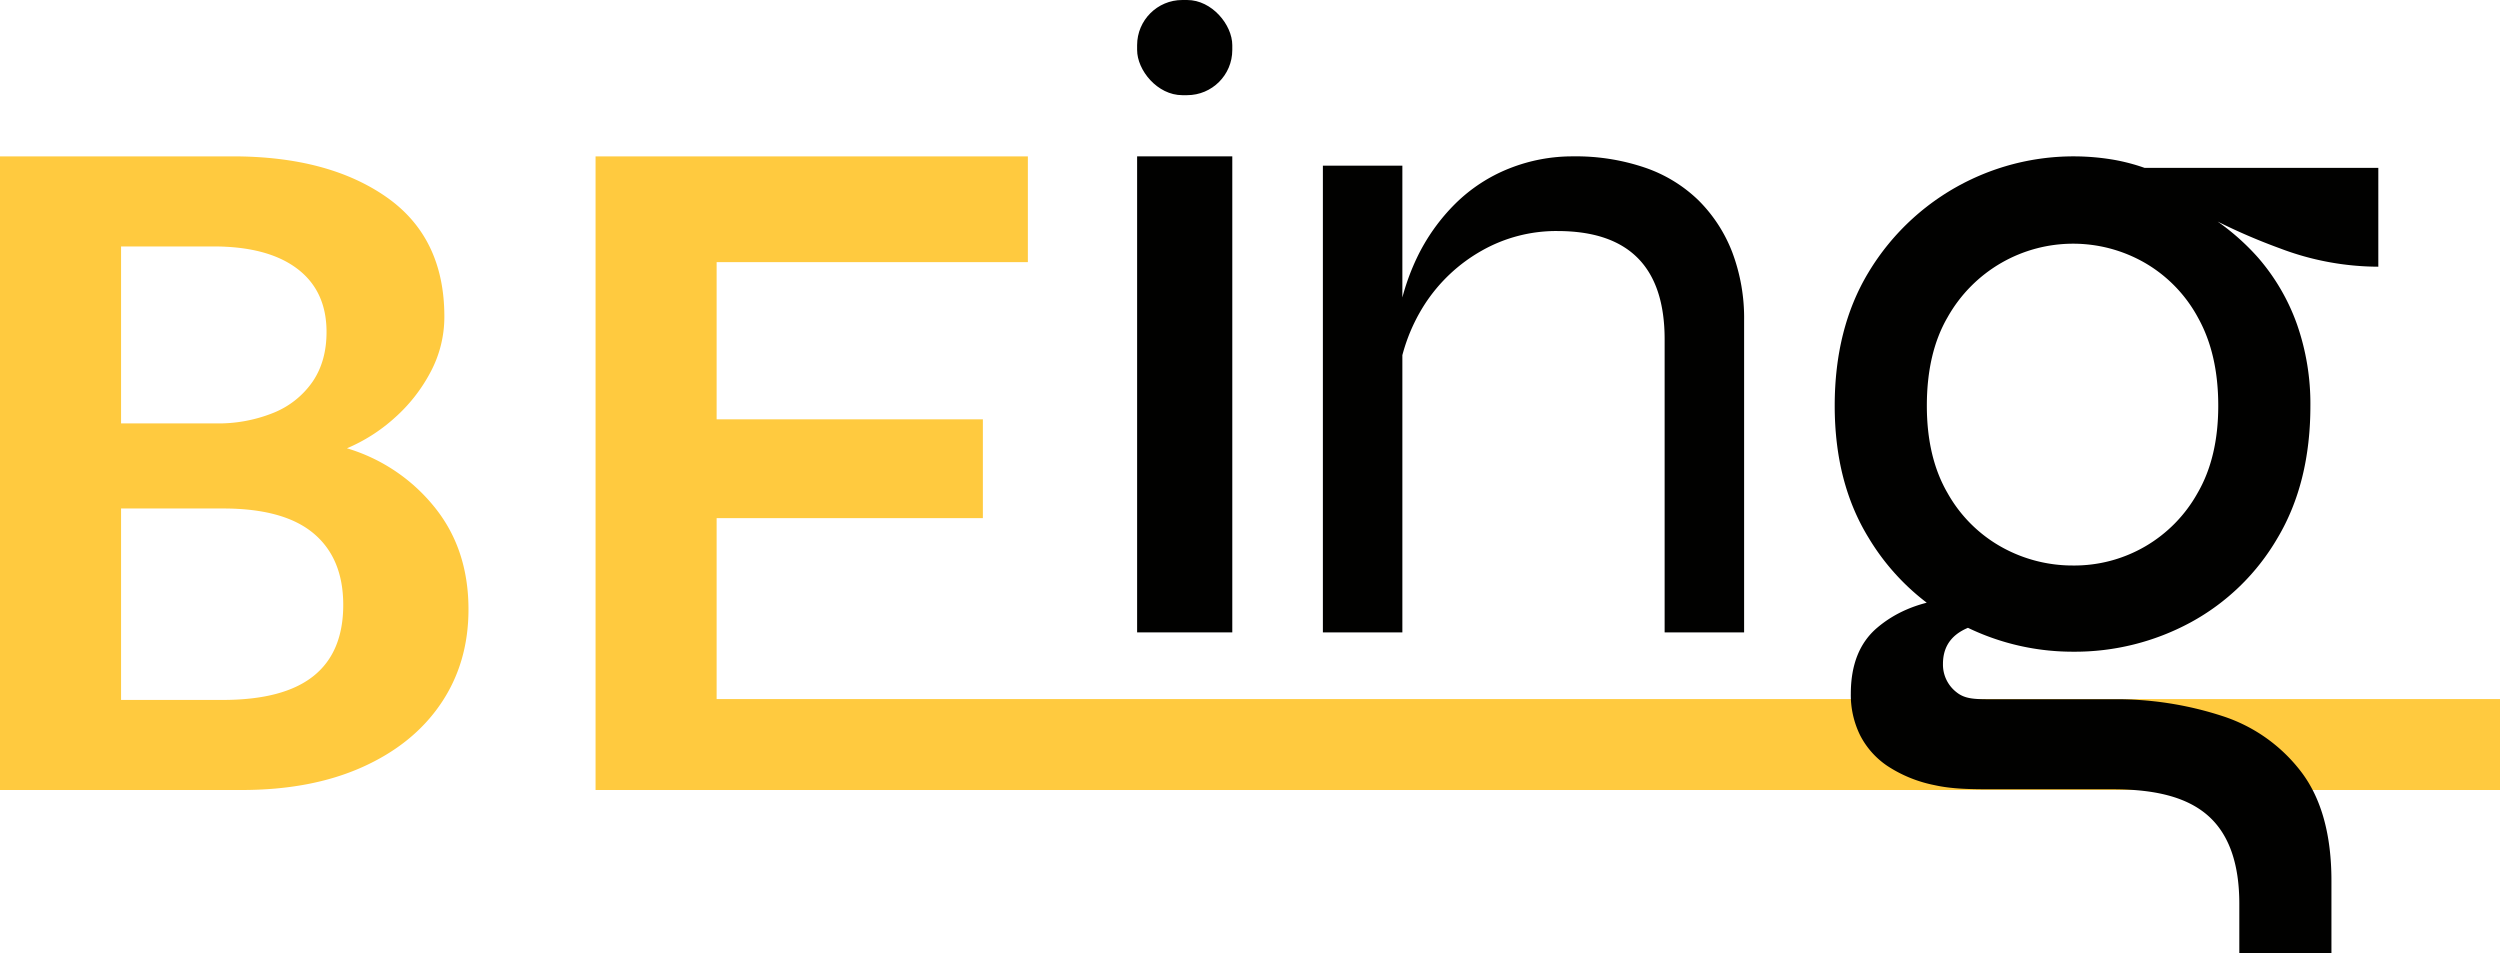
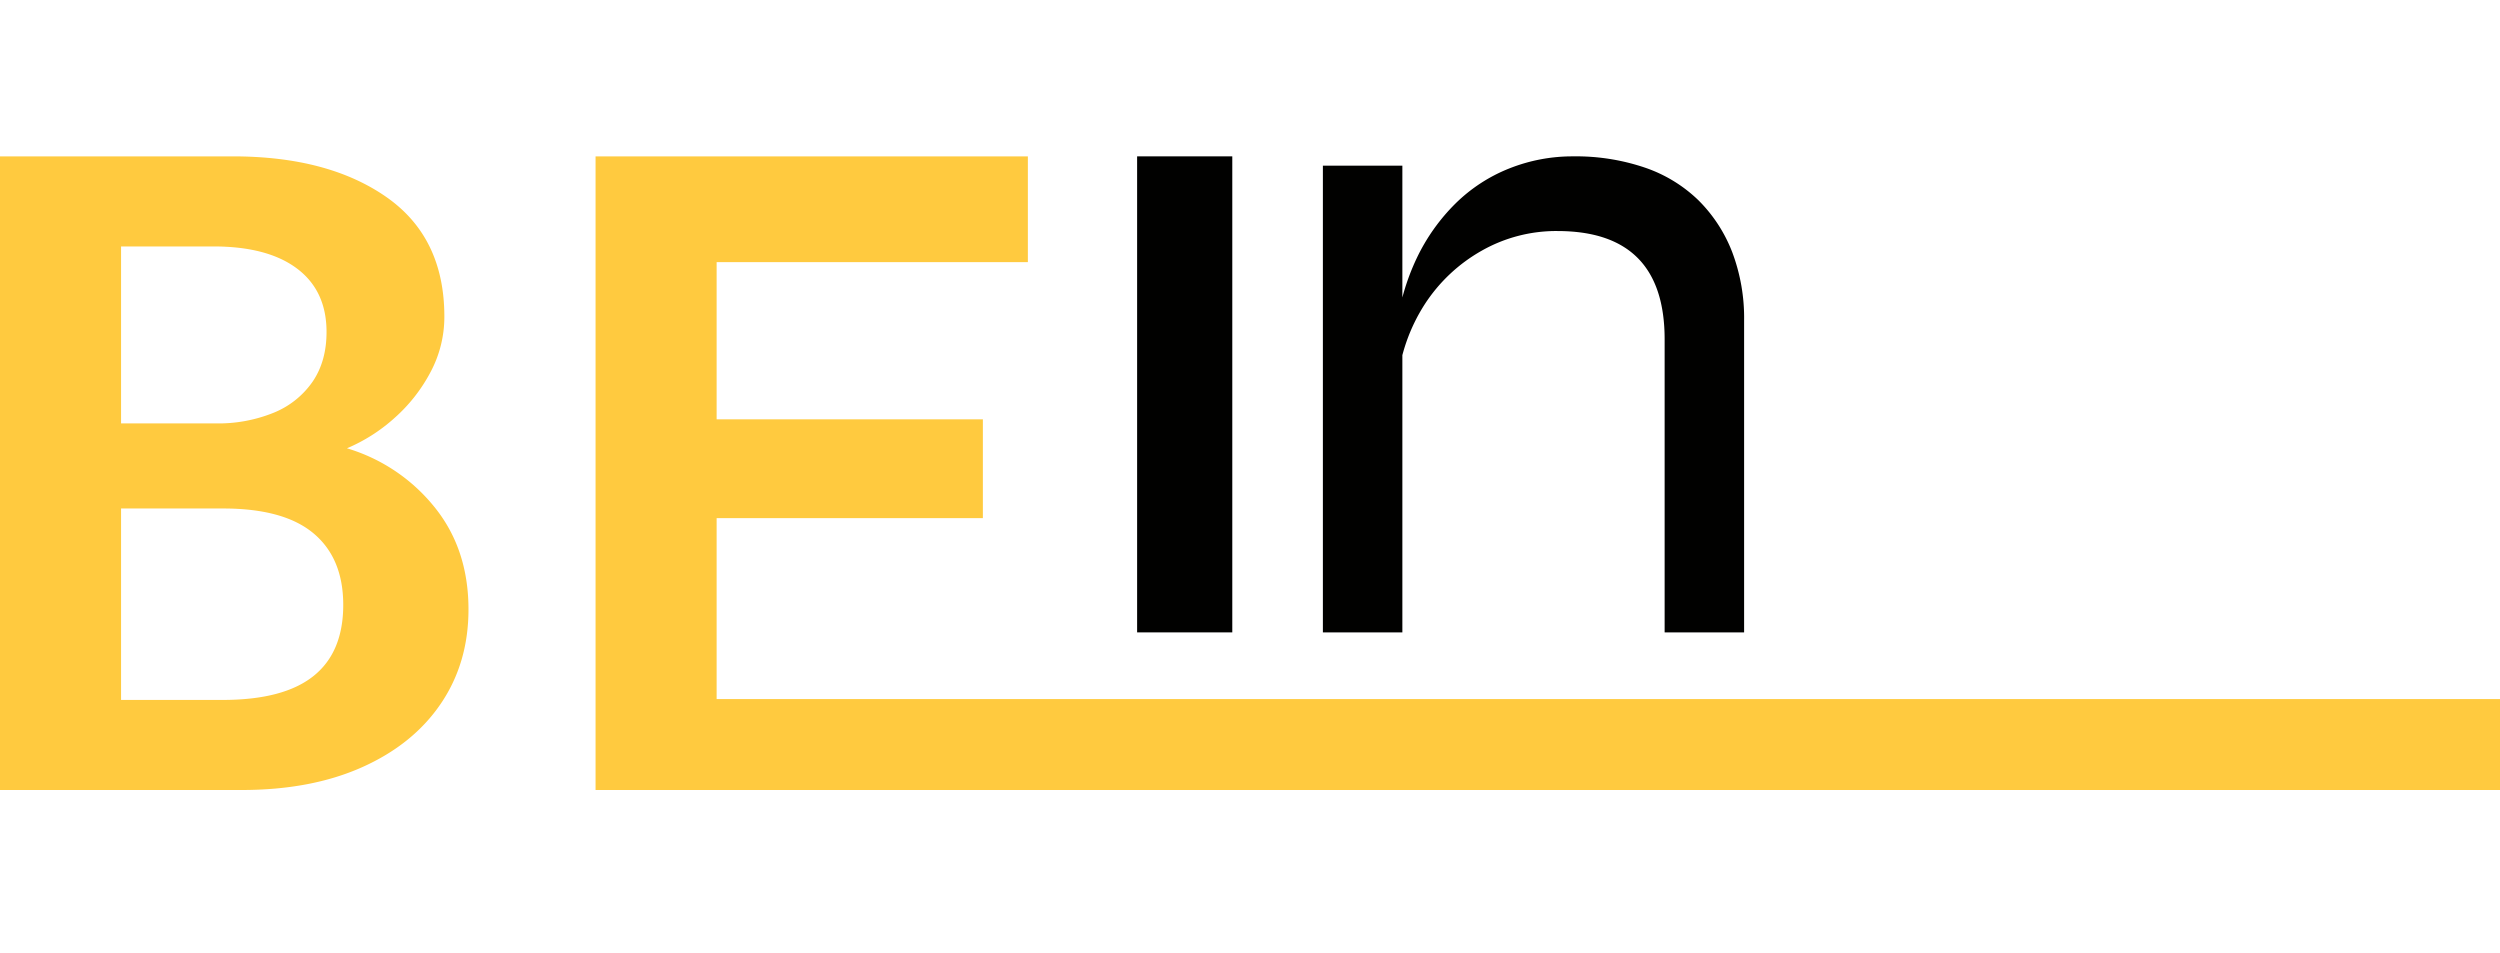
<svg xmlns="http://www.w3.org/2000/svg" width="829.678" height="316.274" viewBox="0 0 829.678 316.274">
  <g id="Groupe_2" data-name="Groupe 2" transform="translate(-662.311 -123.819)">
    <path id="Tracé_17" data-name="Tracé 17" d="M20.806,18.365H52.391V176.344H20.806Z" transform="translate(1018.881 157.345)" fill="#010100" />
    <path id="Tracé_18" data-name="Tracé 18" d="M22.452,5.378H48.828V160.258H22.452Zm83.084-3.1A71.128,71.128,0,0,1,129.274,6a47.522,47.522,0,0,1,17.8,10.842,49.116,49.116,0,0,1,11.21,17.192A61.838,61.838,0,0,1,162.244,56.8v103.46H135.868V62.993q0-17.966-8.9-26.949t-26.705-8.983a50.1,50.1,0,0,0-25.057,6.5A54.31,54.31,0,0,0,56.246,51.377a58.762,58.762,0,0,0-9.067,26.175l-.33-17.966a75.214,75.214,0,0,1,6.759-23.542A64.507,64.507,0,0,1,66.467,17.923,53.487,53.487,0,0,1,84.27,6.307,56.668,56.668,0,0,1,105.536,2.28" transform="translate(1078.887 173.431)" fill="#010100" />
    <path id="Tracé_19" data-name="Tracé 19" d="M7.7,210.285V0H151.17V35.1H47.881V87.28h88.358v32.788H47.881V180.1H639.729v30.183Z" transform="translate(852.26 175.713)" fill="#ffca3f" />
    <path id="Tracé_20" data-name="Tracé 20" d="M0,210.283V0H77.275q31.556,0,50.875,13.443t19.319,39.728a38.885,38.885,0,0,1-4.618,18.475,53.868,53.868,0,0,1-12.007,15.246,56.324,56.324,0,0,1-15.7,9.988,58.856,58.856,0,0,1,28.94,19.376q11.391,13.969,11.391,34.1,0,17.724-9.159,31.242t-26.092,21.1q-16.933,7.585-40.023,7.585ZM40.177,88.619H71.425a48.844,48.844,0,0,0,19.55-3.6A28.844,28.844,0,0,0,103.828,74.65q4.541-6.759,4.541-16.372,0-13.668-9.775-21.028T70.809,29.89H40.177Zm0,91.773H73.888q20.165,0,30.094-7.886t9.929-23.657q0-15.471-9.852-23.732t-30.017-8.261H40.177Z" transform="translate(662.311 175.714)" fill="#ffca3f" />
-     <rect id="Rectangle_9" data-name="Rectangle 9" width="31.585" height="31.585" rx="15" transform="translate(1039.687 123.819)" fill="#010100" />
-     <path id="Tracé_21" data-name="Tracé 21" d="M107.883,166.671a80.186,80.186,0,0,1-38.413-9.726,76.514,76.514,0,0,1-29.431-28.034Q28.764,110.6,28.764,85.048T39.848,40.994a79.406,79.406,0,0,1,80.457-37.76,63.636,63.636,0,0,1,11.275,2.861h77.59V38.9a92.317,92.317,0,0,1-32.68-6.1A197.013,197.013,0,0,1,148.78,20.207l-1.529-1.526a77.587,77.587,0,0,1,21.977,17.164,68.911,68.911,0,0,1,13,22.313,79.91,79.91,0,0,1,4.4,26.89q0,25.555-10.893,43.863a74.4,74.4,0,0,1-28.857,28.034,80.679,80.679,0,0,1-38.986,9.726m55.148,99.991V250.345q0-20.215-10.511-29.369c-7.007-6.1-17.462-8.645-31.477-8.645H82.821c-8.409,0-14.753.007-21-1.392a44.036,44.036,0,0,1-15.48-6.293,27.207,27.207,0,0,1-9.173-10.3,30.226,30.226,0,0,1-3.058-13.731q0-14.494,8.791-21.932t21.786-9.345a81.345,81.345,0,0,1,24.844,0l18.346,4.2q-20.64,1.144-31.915,4.2T64.692,170.7a11.557,11.557,0,0,0,4.4,9.345c2.93,2.416,6.288,2.408,12.148,2.408h39.751a113.3,113.3,0,0,1,36.311,5.531,53.58,53.58,0,0,1,26.373,18.689q9.938,13.159,9.938,36.044v23.945Zm-55.148-128.6a46.787,46.787,0,0,0,41.279-24.029q6.88-11.824,6.88-28.988t-6.689-29.178a46.474,46.474,0,0,0-17.773-18.308,47.763,47.763,0,0,0-47.4,0A47.927,47.927,0,0,0,66.221,55.678q-6.88,11.824-6.88,29.369,0,17.164,6.88,28.988a46.521,46.521,0,0,0,17.964,17.927,48.379,48.379,0,0,0,23.7,6.1" transform="translate(1242.435 173.431)" fill="#010100" />
  </g>
</svg>